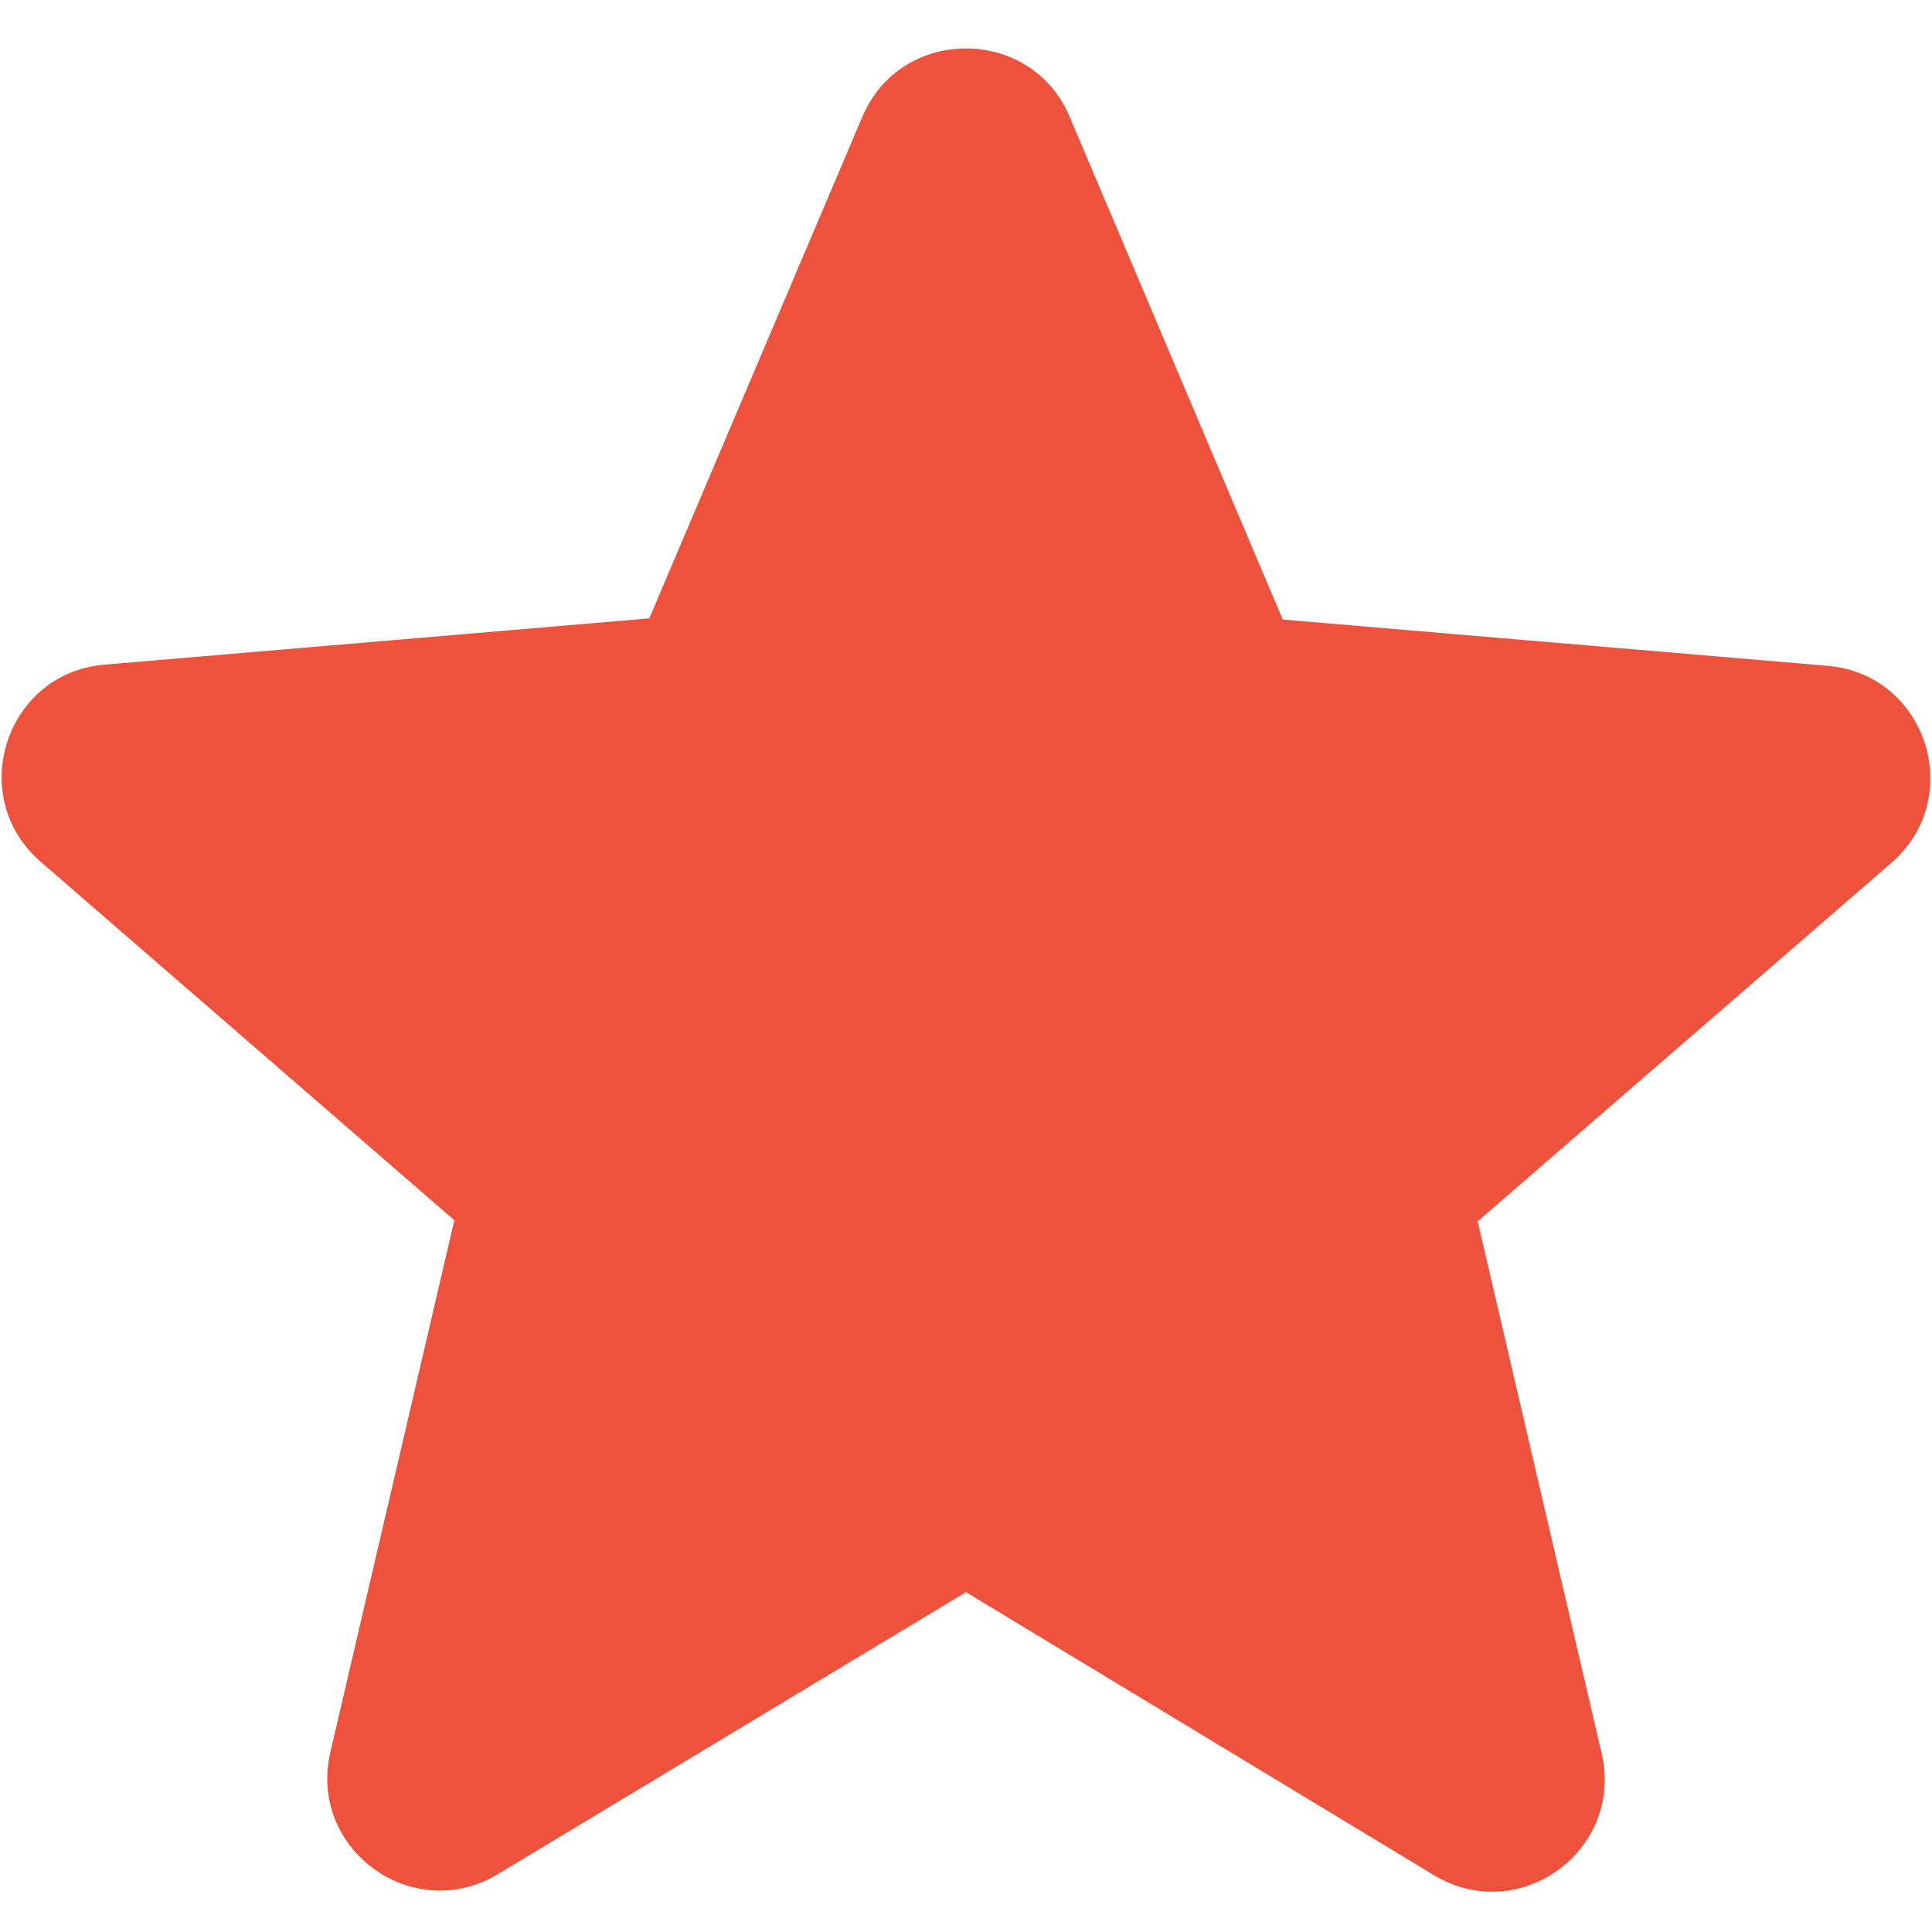
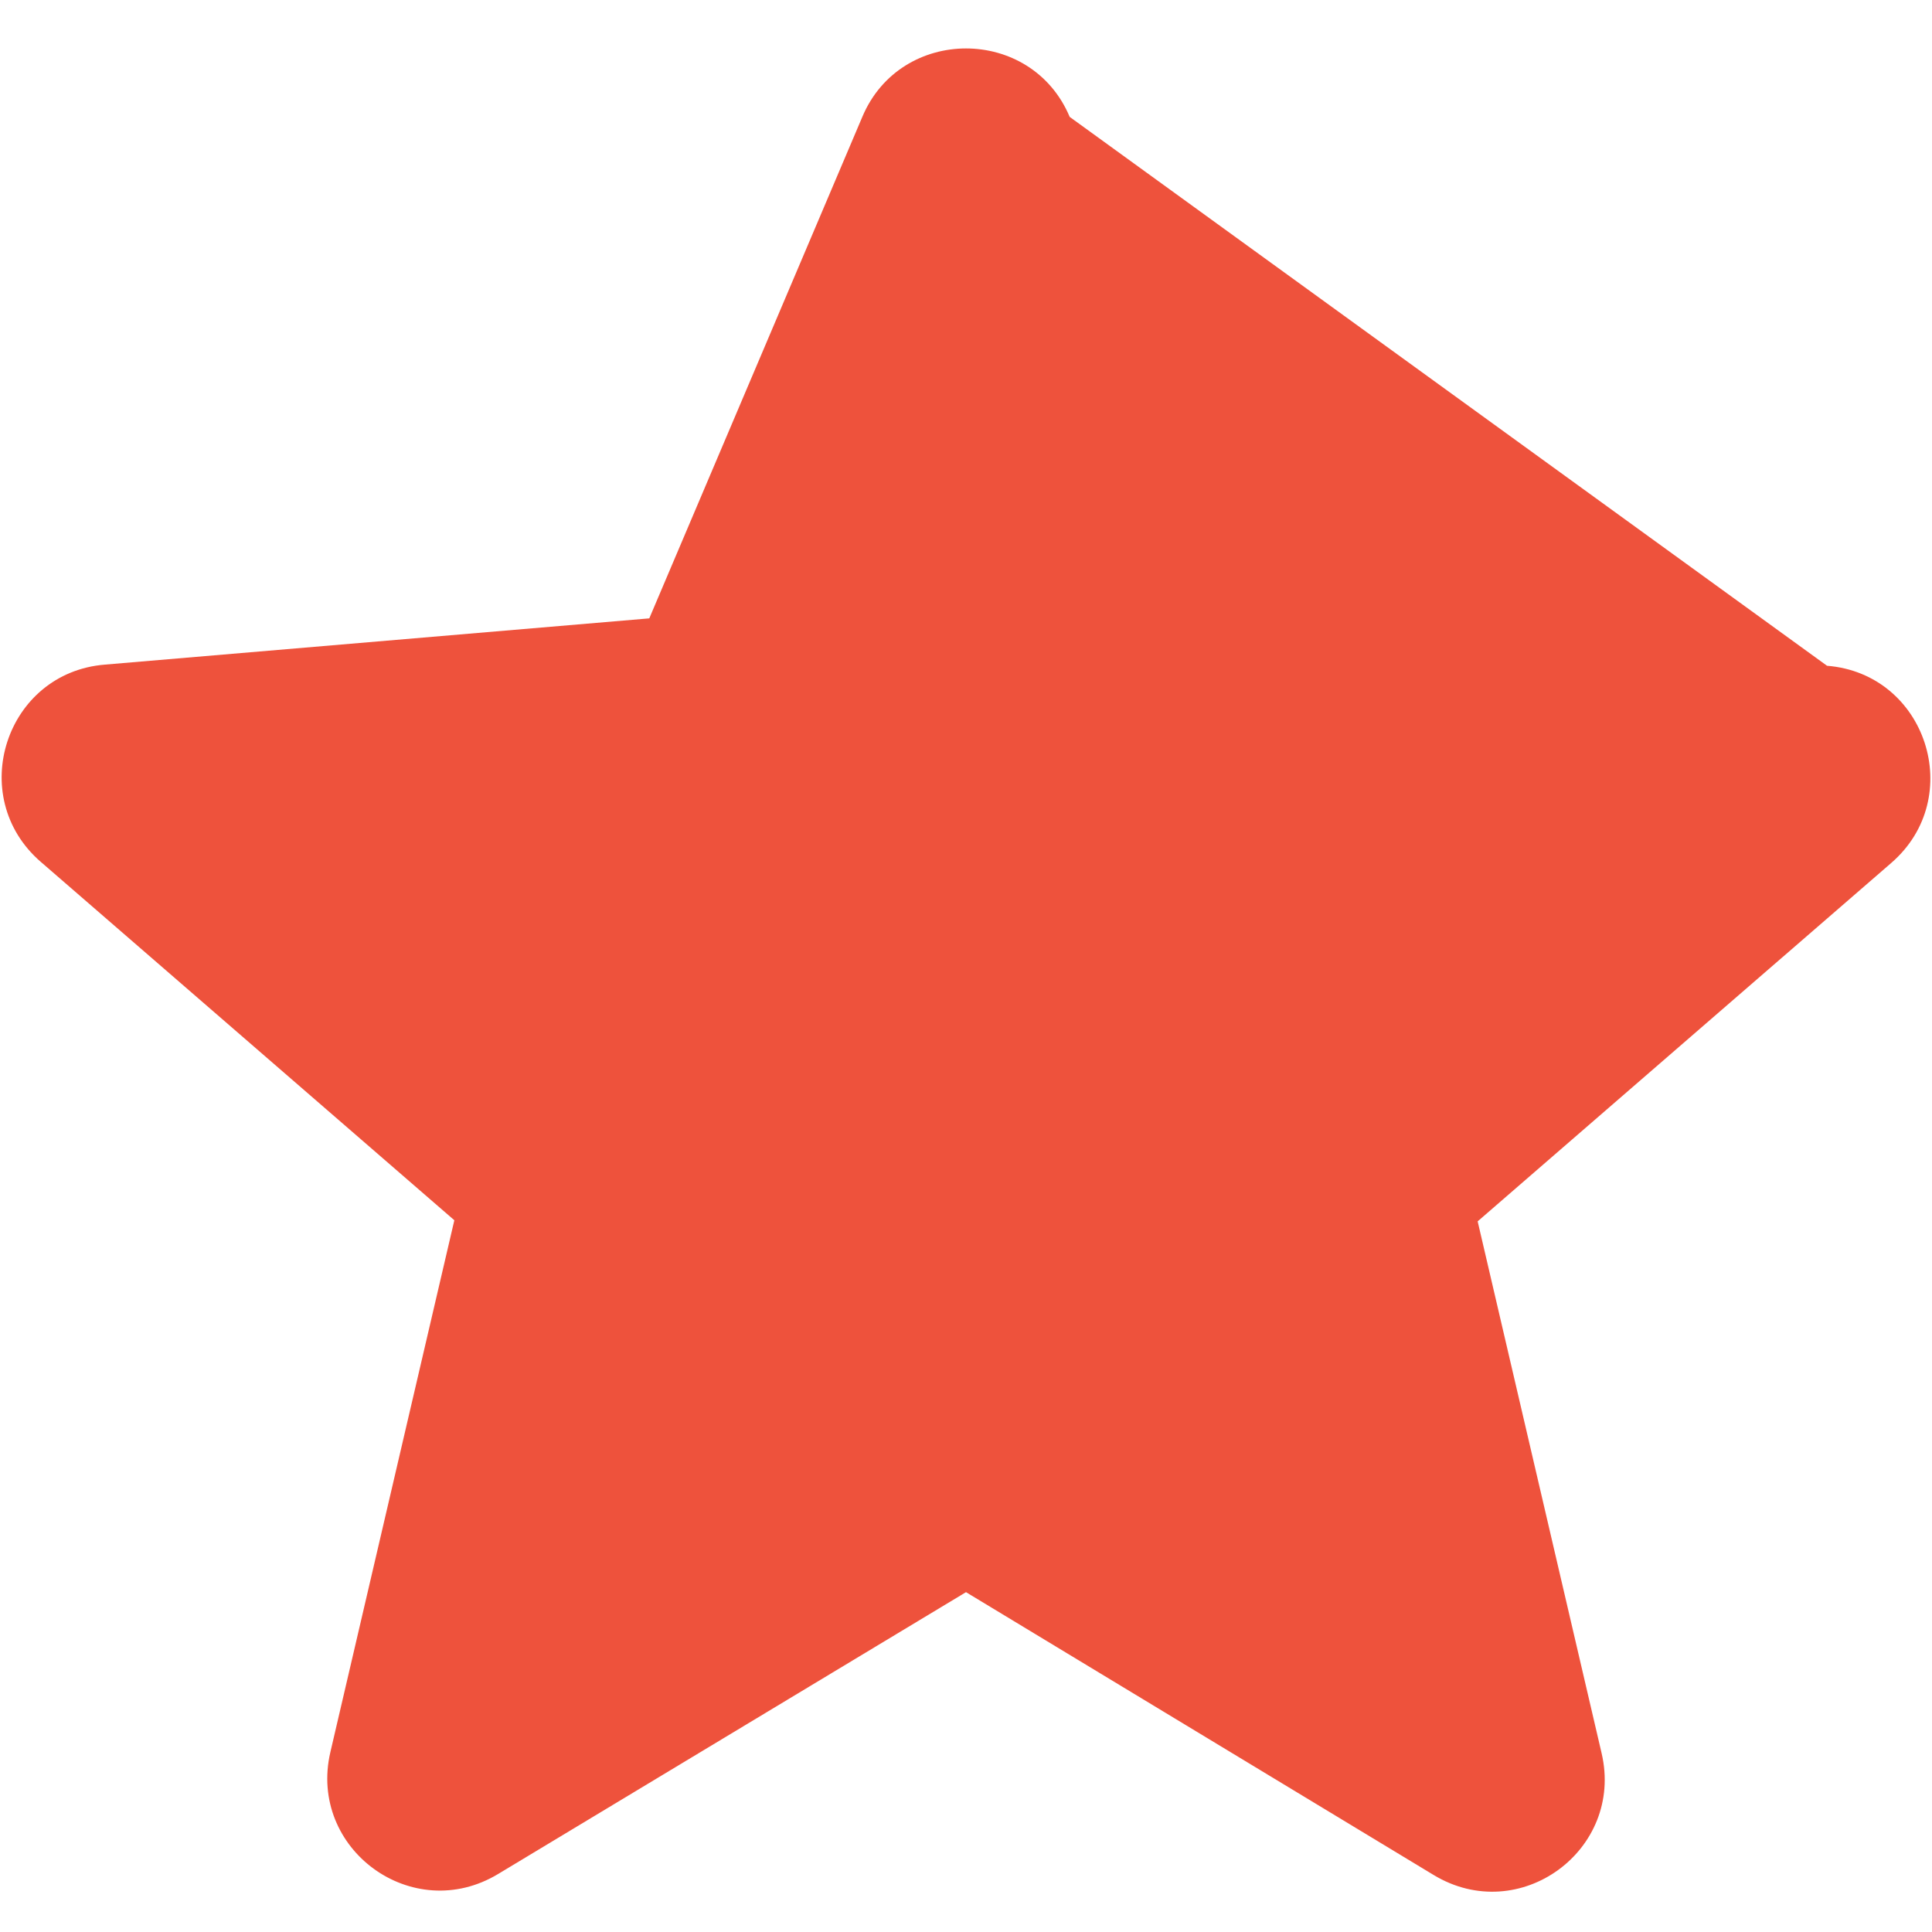
<svg xmlns="http://www.w3.org/2000/svg" width="30" height="30" viewBox="0 0 30 30" fill="none">
-   <path d="M15 24.723L22.262 29.115C23.593 29.92 25.22 28.73 24.87 27.225L22.945 18.965L29.367 13.4C30.54 12.385 29.91 10.46 28.37 10.338L19.918 9.62L16.61 1.815C16.015 0.398 13.985 0.398 13.39 1.815L10.082 9.602L1.63 10.32C0.09 10.443 -0.54 12.367 0.633 13.383L7.055 18.948L5.13 27.207C4.78 28.712 6.407 29.902 7.737 29.098L15 24.723Z" fill="#EE523C" />
+   <path d="M15 24.723L22.262 29.115C23.593 29.92 25.22 28.73 24.87 27.225L22.945 18.965L29.367 13.4C30.54 12.385 29.91 10.46 28.37 10.338L16.61 1.815C16.015 0.398 13.985 0.398 13.39 1.815L10.082 9.602L1.63 10.32C0.09 10.443 -0.54 12.367 0.633 13.383L7.055 18.948L5.13 27.207C4.78 28.712 6.407 29.902 7.737 29.098L15 24.723Z" fill="#EE523C" />
</svg>